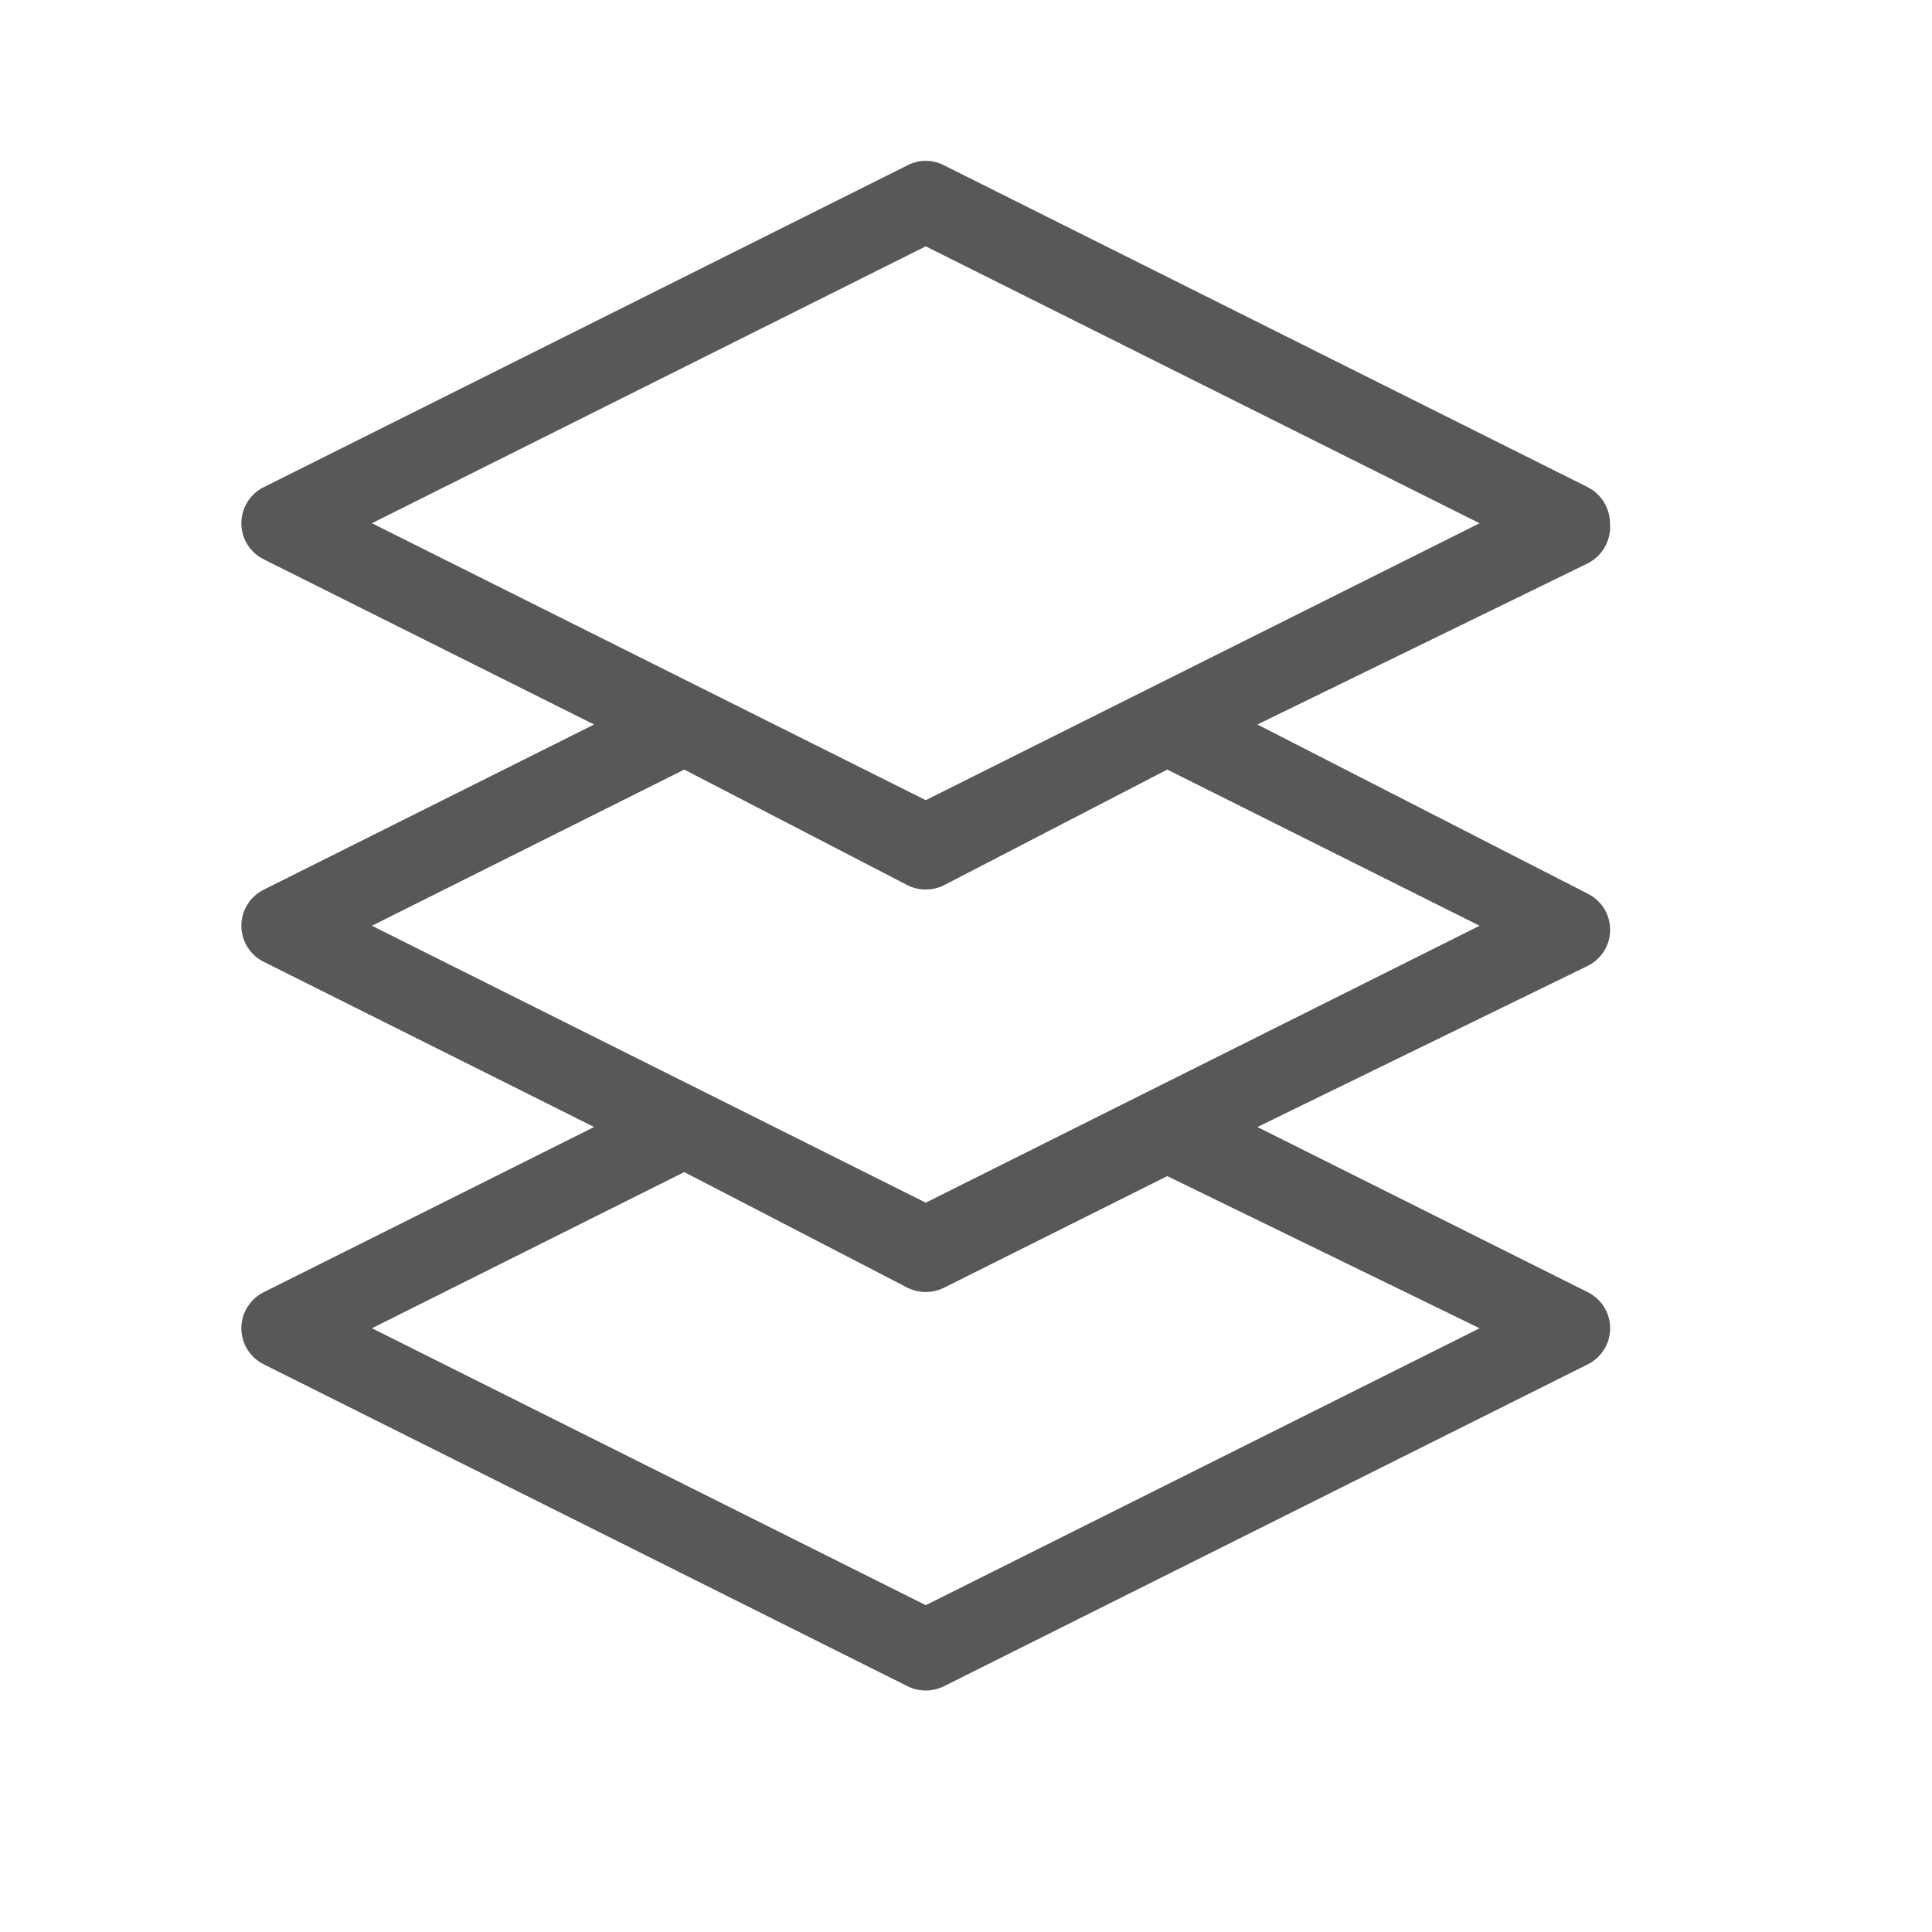
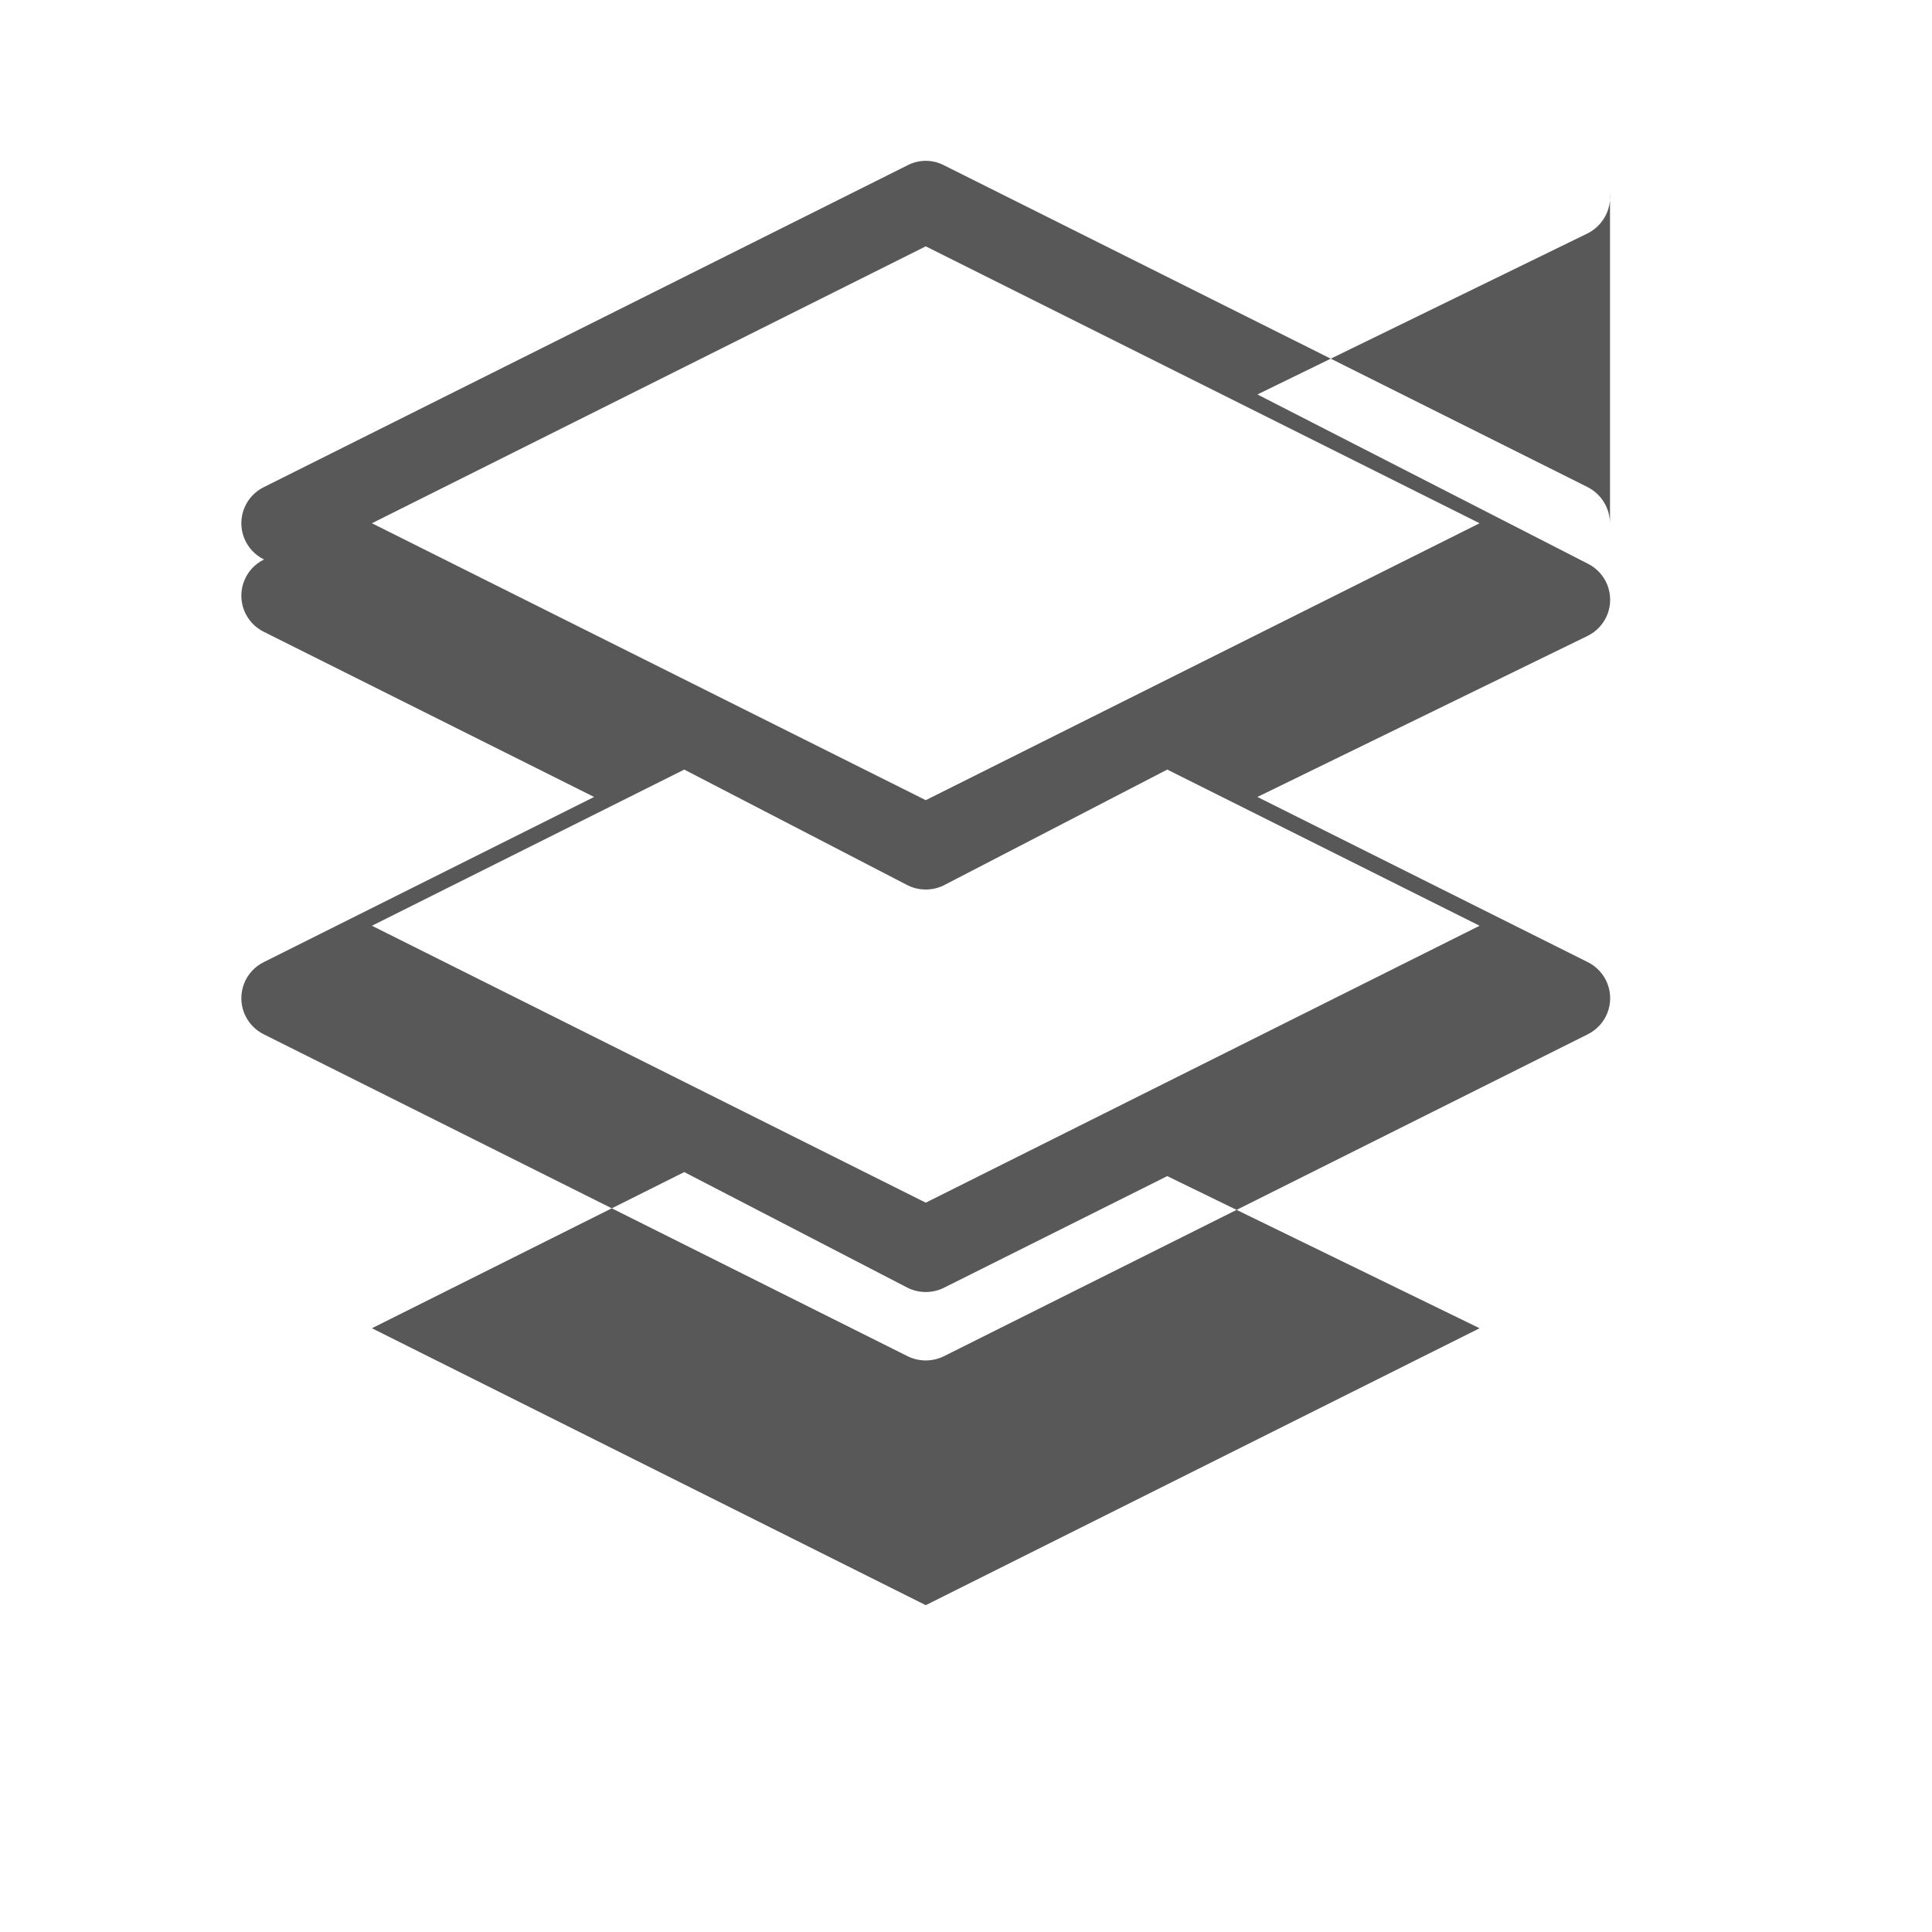
<svg xmlns="http://www.w3.org/2000/svg" width="1200pt" height="1200pt" viewBox="0 0 1200 1200">
-   <path d="m1e3 325c-0.047-4.672-1.379-9.242-3.848-13.211s-5.981-7.184-10.152-9.289l-400-200c-6.922-3.477-15.078-3.477-22 0l-400 200c-5.664 2.742-10.086 7.523-12.383 13.383-2.293 5.863-2.293 12.371 0 18.234 2.297 5.859 6.719 10.641 12.383 13.383l205 102.5-205 102.5c-5.664 2.742-10.086 7.523-12.383 13.383-2.293 5.863-2.293 12.371 0 18.234 2.297 5.859 6.719 10.641 12.383 13.383l205 102.5-205 102.5c-5.664 2.742-10.086 7.523-12.383 13.383-2.293 5.863-2.293 12.371 0 18.234 2.297 5.859 6.719 10.641 12.383 13.383l400 200c6.957 3.324 15.043 3.324 22 0l400-200c5.664-2.742 10.086-7.523 12.383-13.383 2.293-5.863 2.293-12.371 0-18.234-2.297-5.859-6.719-10.641-12.383-13.383l-205-102.5 205-100c5.664-2.742 10.086-7.523 12.383-13.383 2.293-5.863 2.293-12.371 0-18.234-2.297-5.859-6.719-10.641-12.383-13.383l-205-105 205-100c4.57-2.285 8.348-5.891 10.844-10.348 2.496-4.457 3.594-9.562 3.156-14.652zm-81 500-344 172-344-172 194-97 139 72c6.957 3.324 15.043 3.324 22 0l139-69.5zm0-250-344 172-344-172 194-97 139 72c6.957 3.324 15.043 3.324 22 0l139-72zm-344-78-344-172 344-172 344 172z" fill="#585858" />
+   <path d="m1e3 325c-0.047-4.672-1.379-9.242-3.848-13.211s-5.981-7.184-10.152-9.289l-400-200c-6.922-3.477-15.078-3.477-22 0l-400 200c-5.664 2.742-10.086 7.523-12.383 13.383-2.293 5.863-2.293 12.371 0 18.234 2.297 5.859 6.719 10.641 12.383 13.383c-5.664 2.742-10.086 7.523-12.383 13.383-2.293 5.863-2.293 12.371 0 18.234 2.297 5.859 6.719 10.641 12.383 13.383l205 102.5-205 102.5c-5.664 2.742-10.086 7.523-12.383 13.383-2.293 5.863-2.293 12.371 0 18.234 2.297 5.859 6.719 10.641 12.383 13.383l400 200c6.957 3.324 15.043 3.324 22 0l400-200c5.664-2.742 10.086-7.523 12.383-13.383 2.293-5.863 2.293-12.371 0-18.234-2.297-5.859-6.719-10.641-12.383-13.383l-205-102.5 205-100c5.664-2.742 10.086-7.523 12.383-13.383 2.293-5.863 2.293-12.371 0-18.234-2.297-5.859-6.719-10.641-12.383-13.383l-205-105 205-100c4.57-2.285 8.348-5.891 10.844-10.348 2.496-4.457 3.594-9.562 3.156-14.652zm-81 500-344 172-344-172 194-97 139 72c6.957 3.324 15.043 3.324 22 0l139-69.5zm0-250-344 172-344-172 194-97 139 72c6.957 3.324 15.043 3.324 22 0l139-72zm-344-78-344-172 344-172 344 172z" fill="#585858" />
</svg>